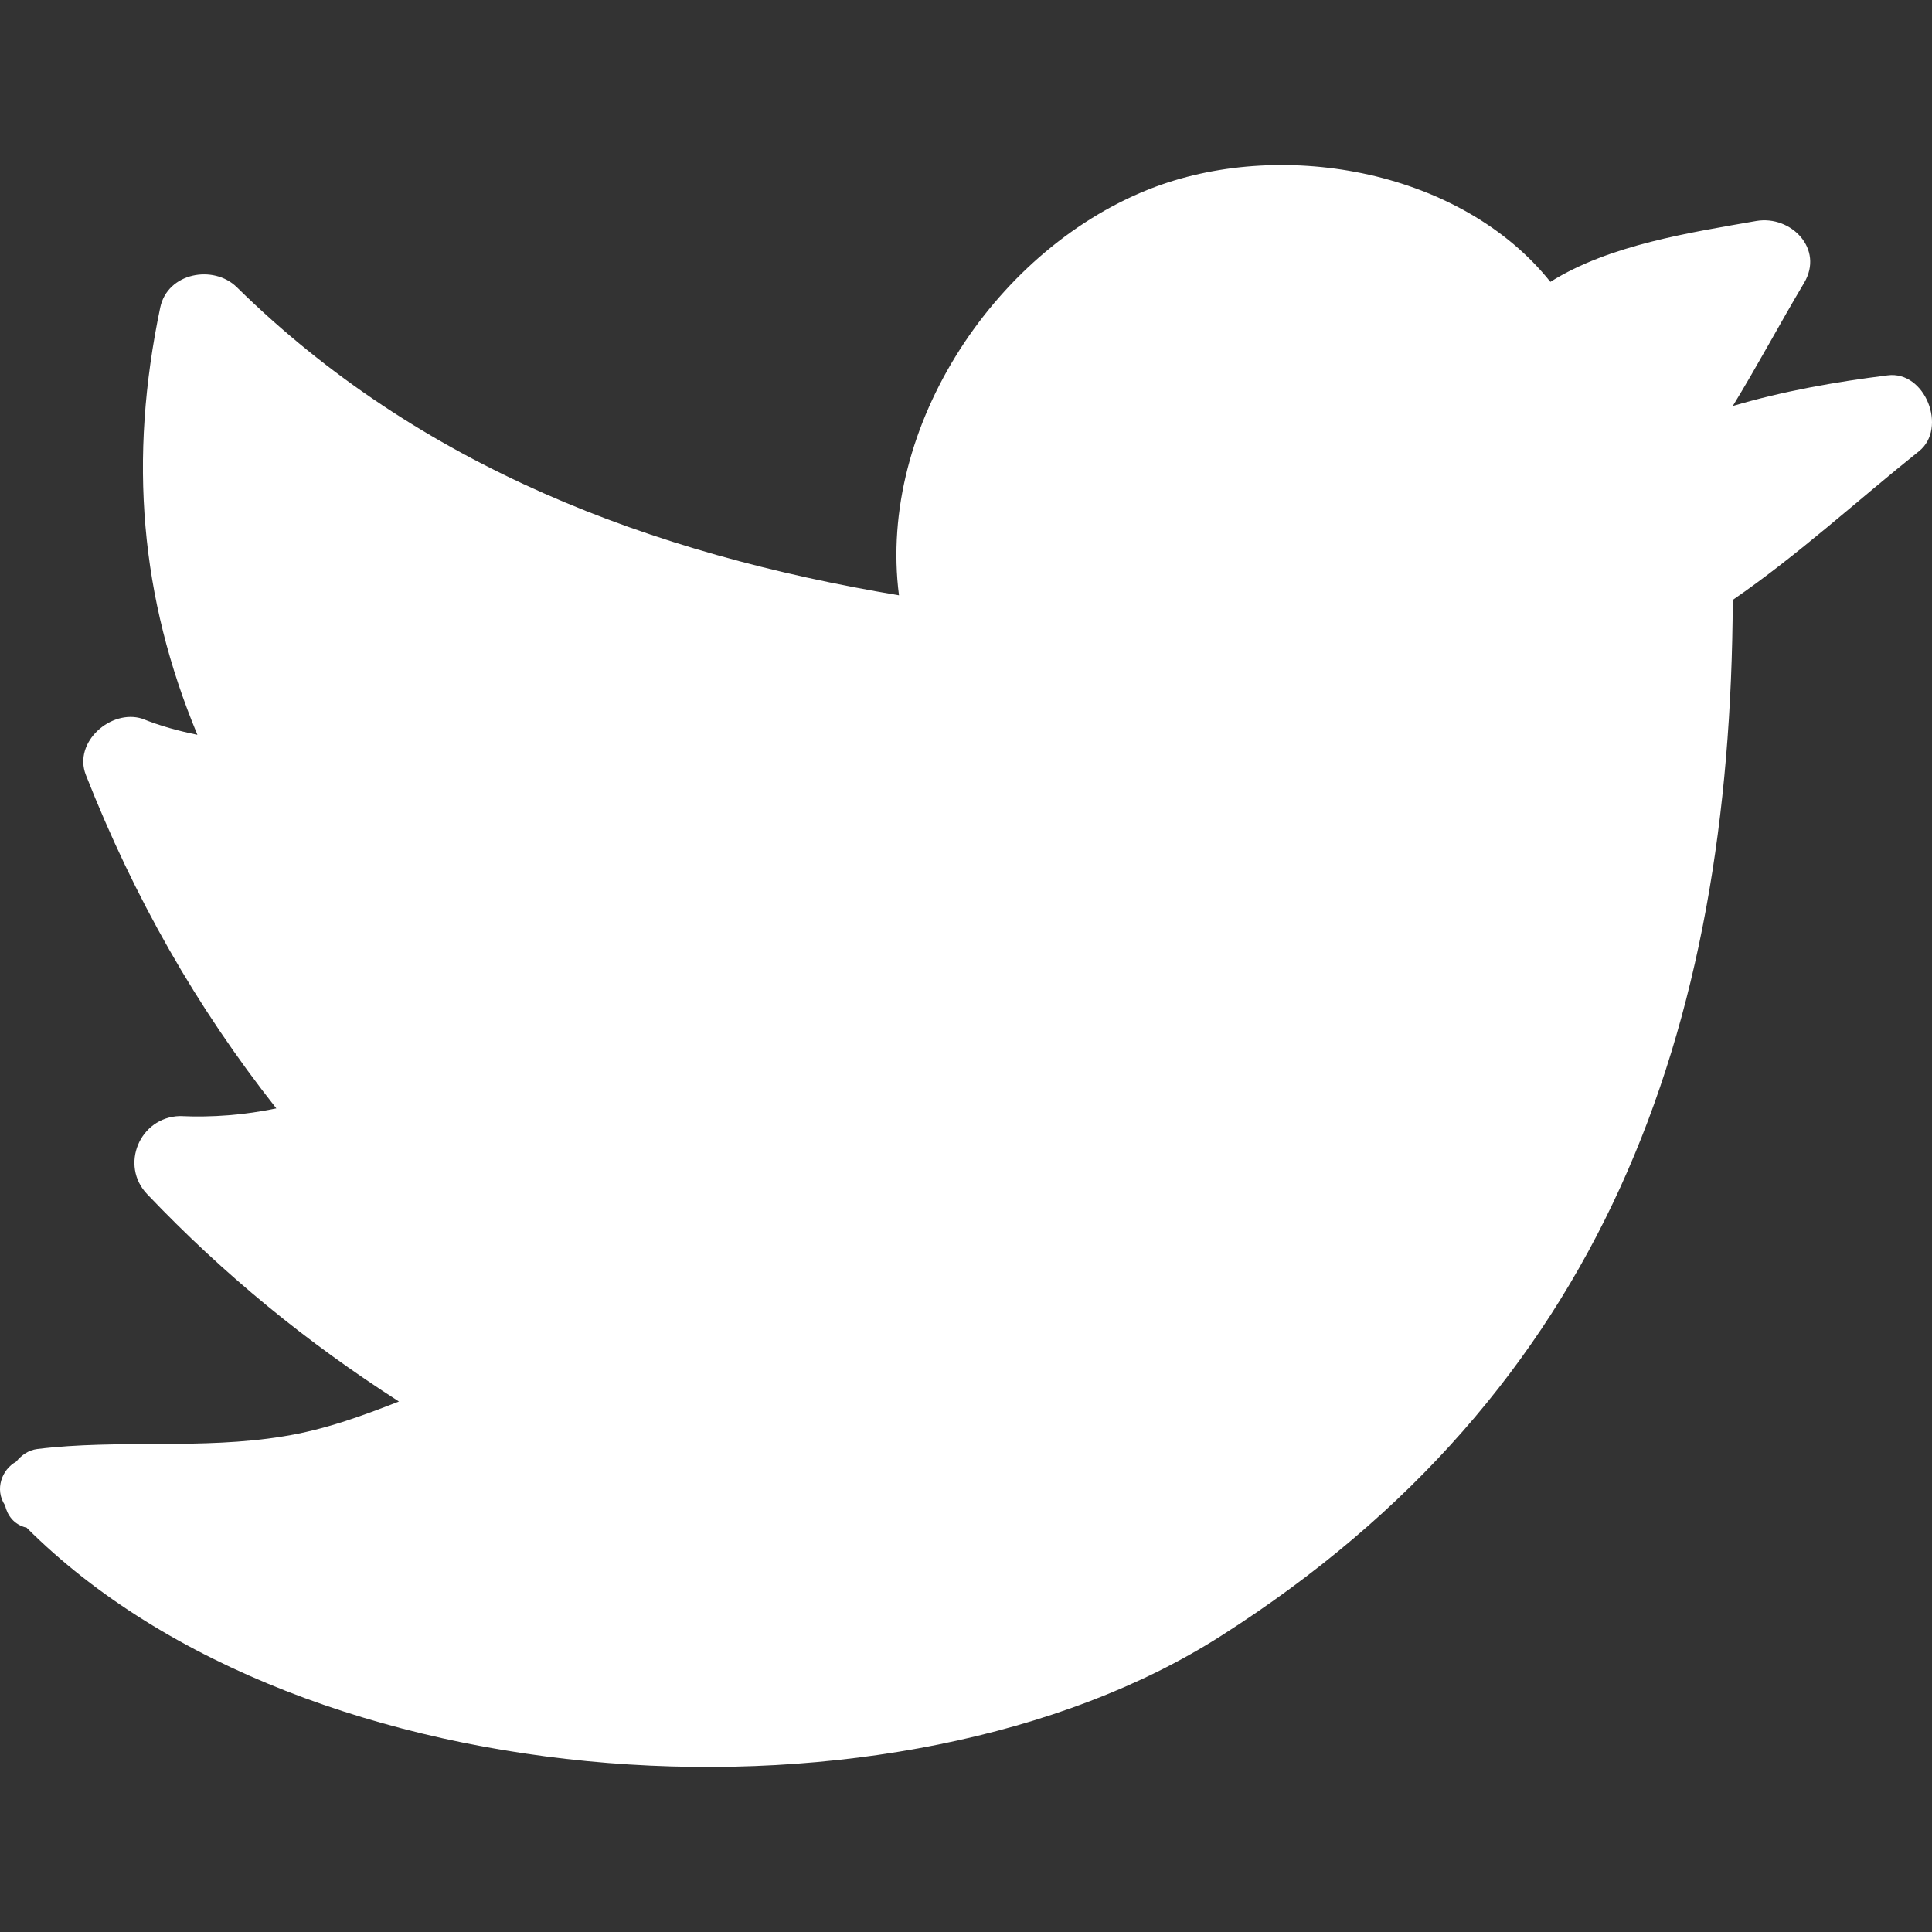
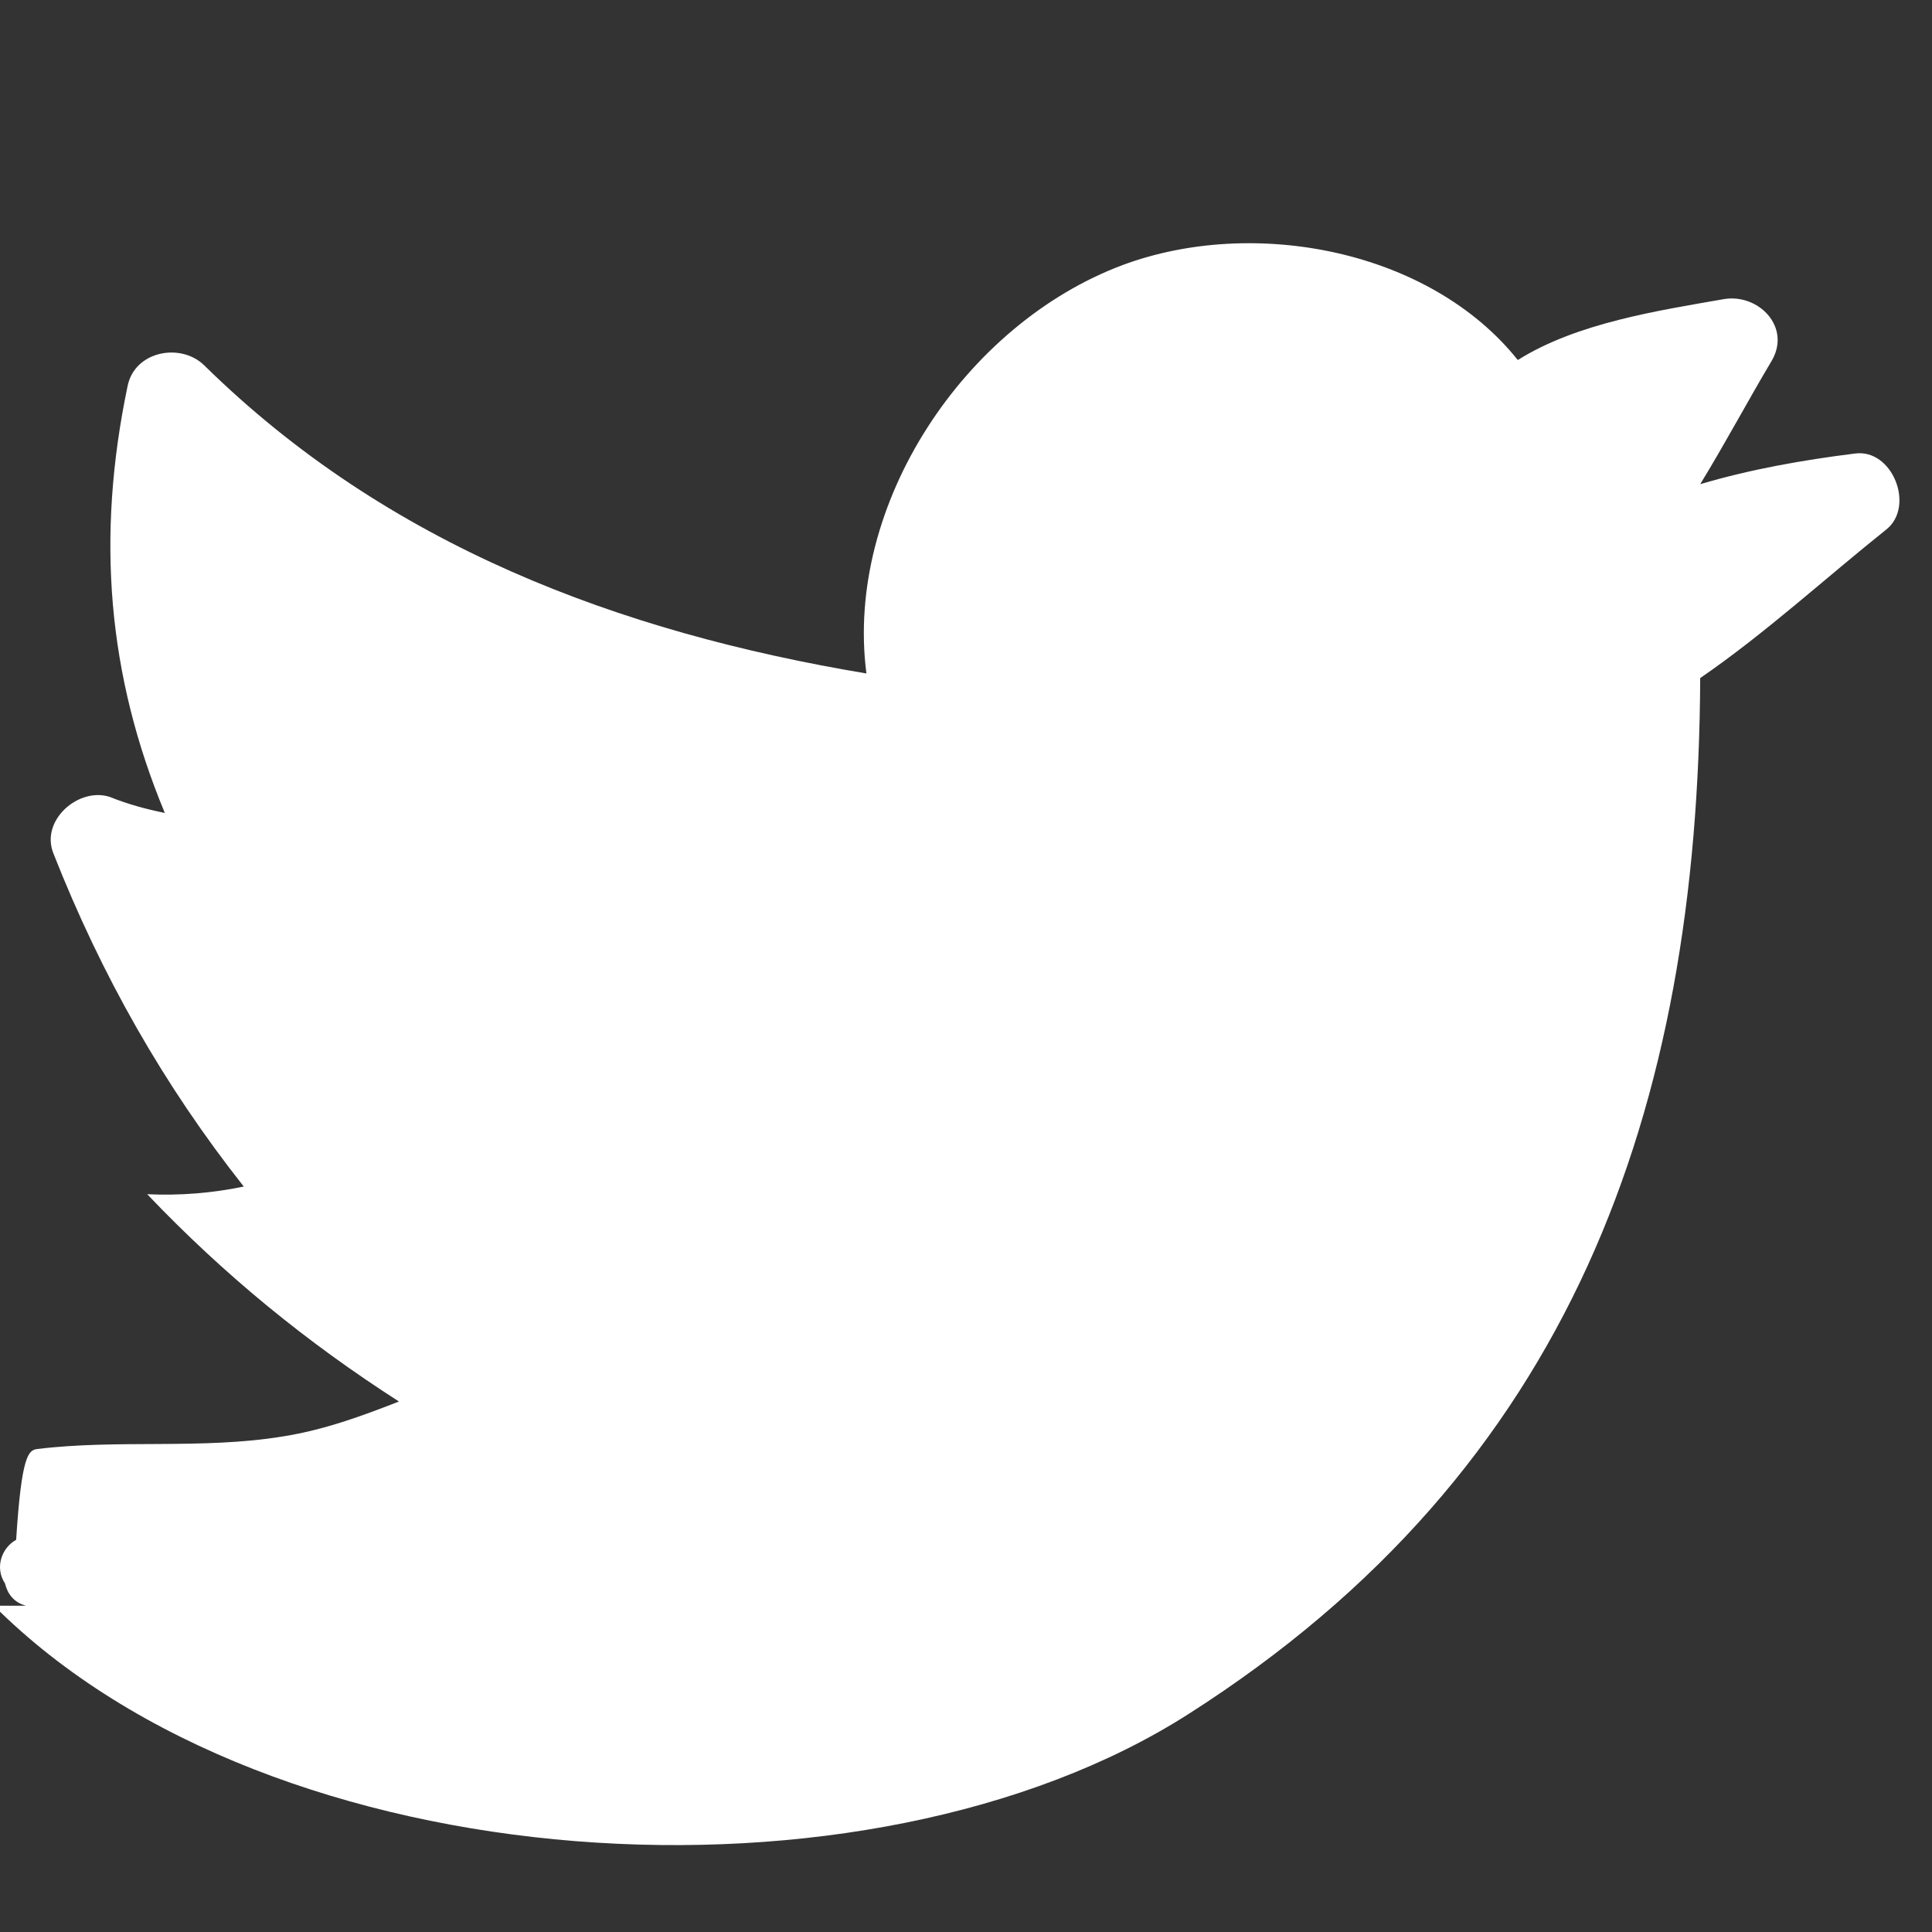
<svg xmlns="http://www.w3.org/2000/svg" width="288" height="288">
  <rect width="100%" height="100%" fill="#333333" stroke="none" />
  <svg width="288" height="288" enable-background="new 0 0 231.104 231.104" viewBox="0 0 231.104 231.104">
-     <path fill="#fff" d="M4.453,173.33c9.763-1.192,19.663,0.092,29.426-1.512c4.904-0.779,9.396-2.429,13.842-4.171   c-11-7.058-20.901-15.125-30.113-24.796c-3.3-3.438-0.917-9.213,3.896-9.35c3.942,0.183,7.792-0.137,11.55-0.917   c-9.58-12.146-17.005-25.209-22.78-39.876c-1.558-3.942,3.025-7.929,6.738-6.738c2.154,0.871,4.354,1.467,6.6,1.925   c-6.829-16.409-8.25-32.955-4.446-51.106c0.871-4.171,6.371-5.179,9.167-2.429c21.909,21.541,49.593,31.9,79.202,36.85   c-2.613-20.259,11.78-41.801,30.663-48.86c15.676-5.821,36.714-1.833,47.256,11.367c7.059-4.446,16.821-5.913,24.659-7.288   c4.125-0.688,8.113,3.346,5.684,7.425c-2.842,4.767-5.546,9.854-8.525,14.713c6.05-1.788,12.284-2.888,18.517-3.667   c4.492-0.596,7.196,6.325,3.759,9.075c-7.288,5.821-14.53,12.467-22.276,17.784c-0.229,51.472-15.263,94.649-61.235,123.937   c-38.319,24.477-109.546,20.352-142.867-12.97H3.124c-1.467-0.367-2.246-1.467-2.521-2.658c-1.283-1.925-0.367-4.308,1.329-5.225   C2.574,174.063,3.399,173.467,4.453,173.33z" class="color3fa9f5 svgShape" />
+     <path fill="#fff" d="M4.453,173.33c9.763-1.192,19.663,0.092,29.426-1.512c4.904-0.779,9.396-2.429,13.842-4.171   c-11-7.058-20.901-15.125-30.113-24.796c3.942,0.183,7.792-0.137,11.55-0.917   c-9.58-12.146-17.005-25.209-22.78-39.876c-1.558-3.942,3.025-7.929,6.738-6.738c2.154,0.871,4.354,1.467,6.6,1.925   c-6.829-16.409-8.25-32.955-4.446-51.106c0.871-4.171,6.371-5.179,9.167-2.429c21.909,21.541,49.593,31.9,79.202,36.85   c-2.613-20.259,11.78-41.801,30.663-48.86c15.676-5.821,36.714-1.833,47.256,11.367c7.059-4.446,16.821-5.913,24.659-7.288   c4.125-0.688,8.113,3.346,5.684,7.425c-2.842,4.767-5.546,9.854-8.525,14.713c6.05-1.788,12.284-2.888,18.517-3.667   c4.492-0.596,7.196,6.325,3.759,9.075c-7.288,5.821-14.53,12.467-22.276,17.784c-0.229,51.472-15.263,94.649-61.235,123.937   c-38.319,24.477-109.546,20.352-142.867-12.97H3.124c-1.467-0.367-2.246-1.467-2.521-2.658c-1.283-1.925-0.367-4.308,1.329-5.225   C2.574,174.063,3.399,173.467,4.453,173.33z" class="color3fa9f5 svgShape" />
  </svg>
</svg>